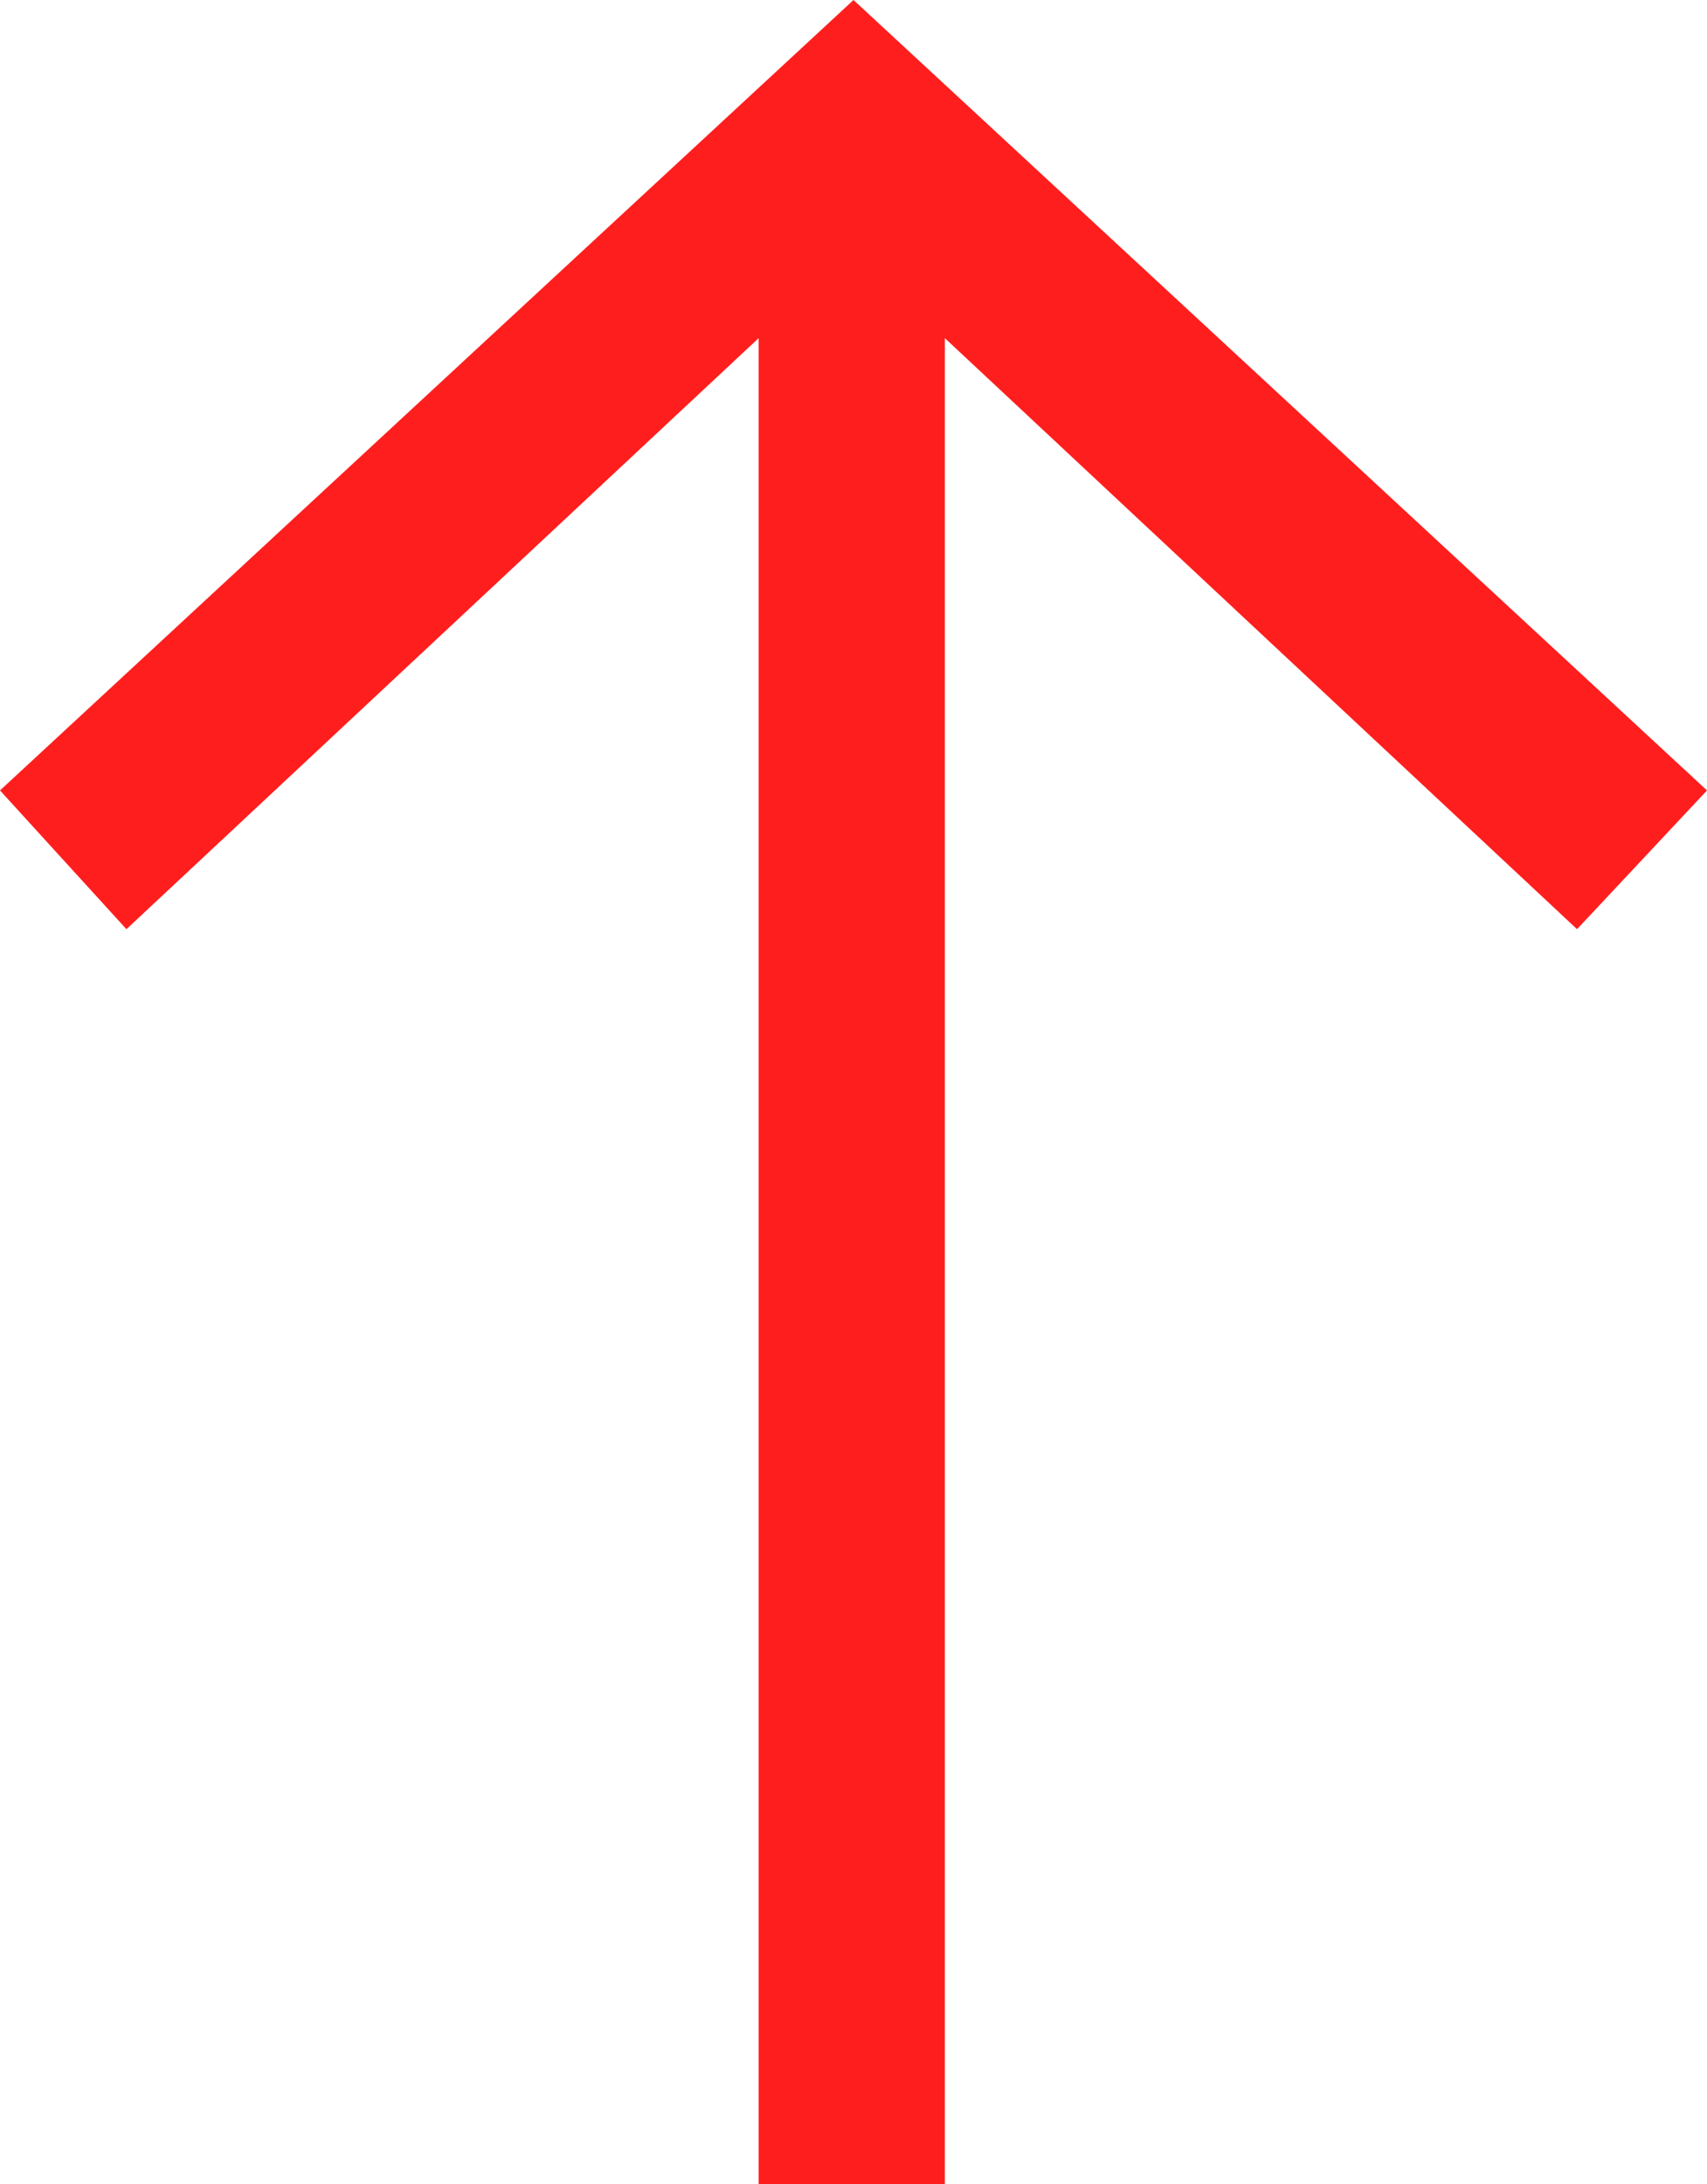
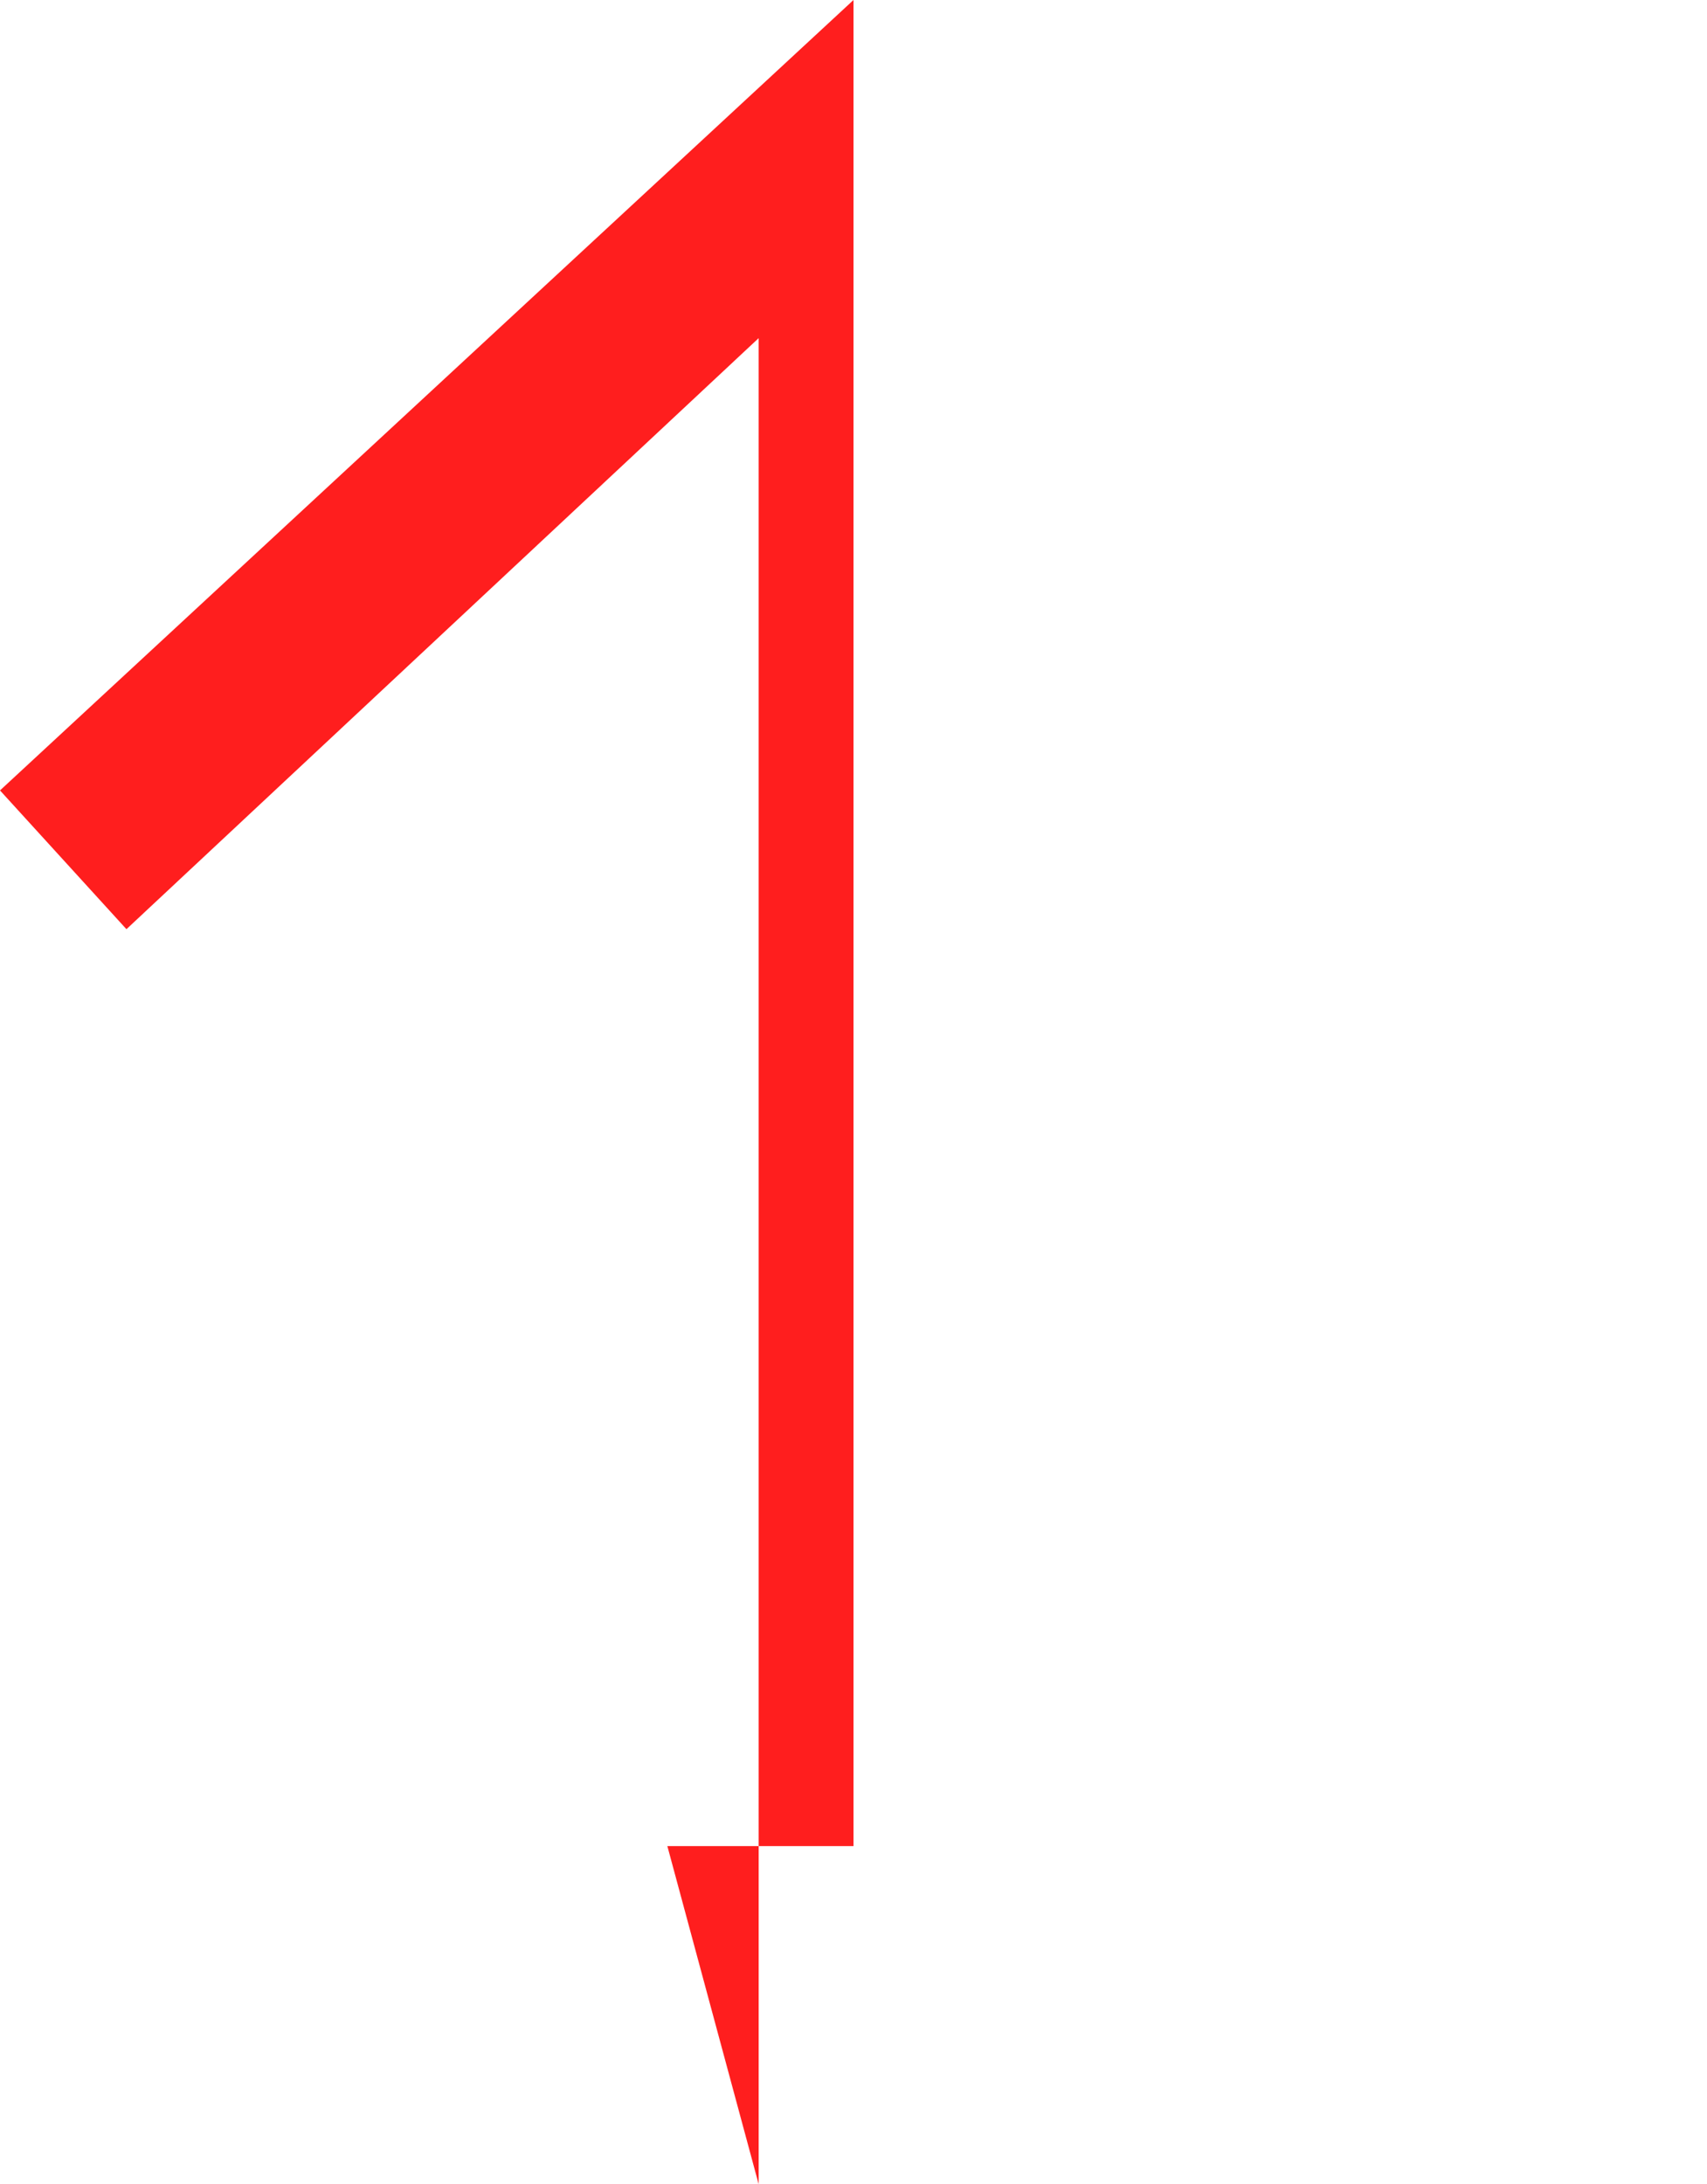
<svg xmlns="http://www.w3.org/2000/svg" id="Livello_2" viewBox="0 0 19.44 24.87">
  <defs>
    <style>.cls-1{fill:#ff1e1e;stroke-width:0px;}</style>
  </defs>
  <g id="Livello_1-2">
-     <path class="cls-1" d="m8.64,24.87V3.85L1.44,10.58l-1.44-1.58L9.72,0l9.72,9-1.48,1.58-7.2-6.73v21.02h-2.12Z" />
+     <path class="cls-1" d="m8.64,24.87V3.85L1.44,10.58l-1.44-1.58L9.72,0v21.02h-2.12Z" />
  </g>
</svg>